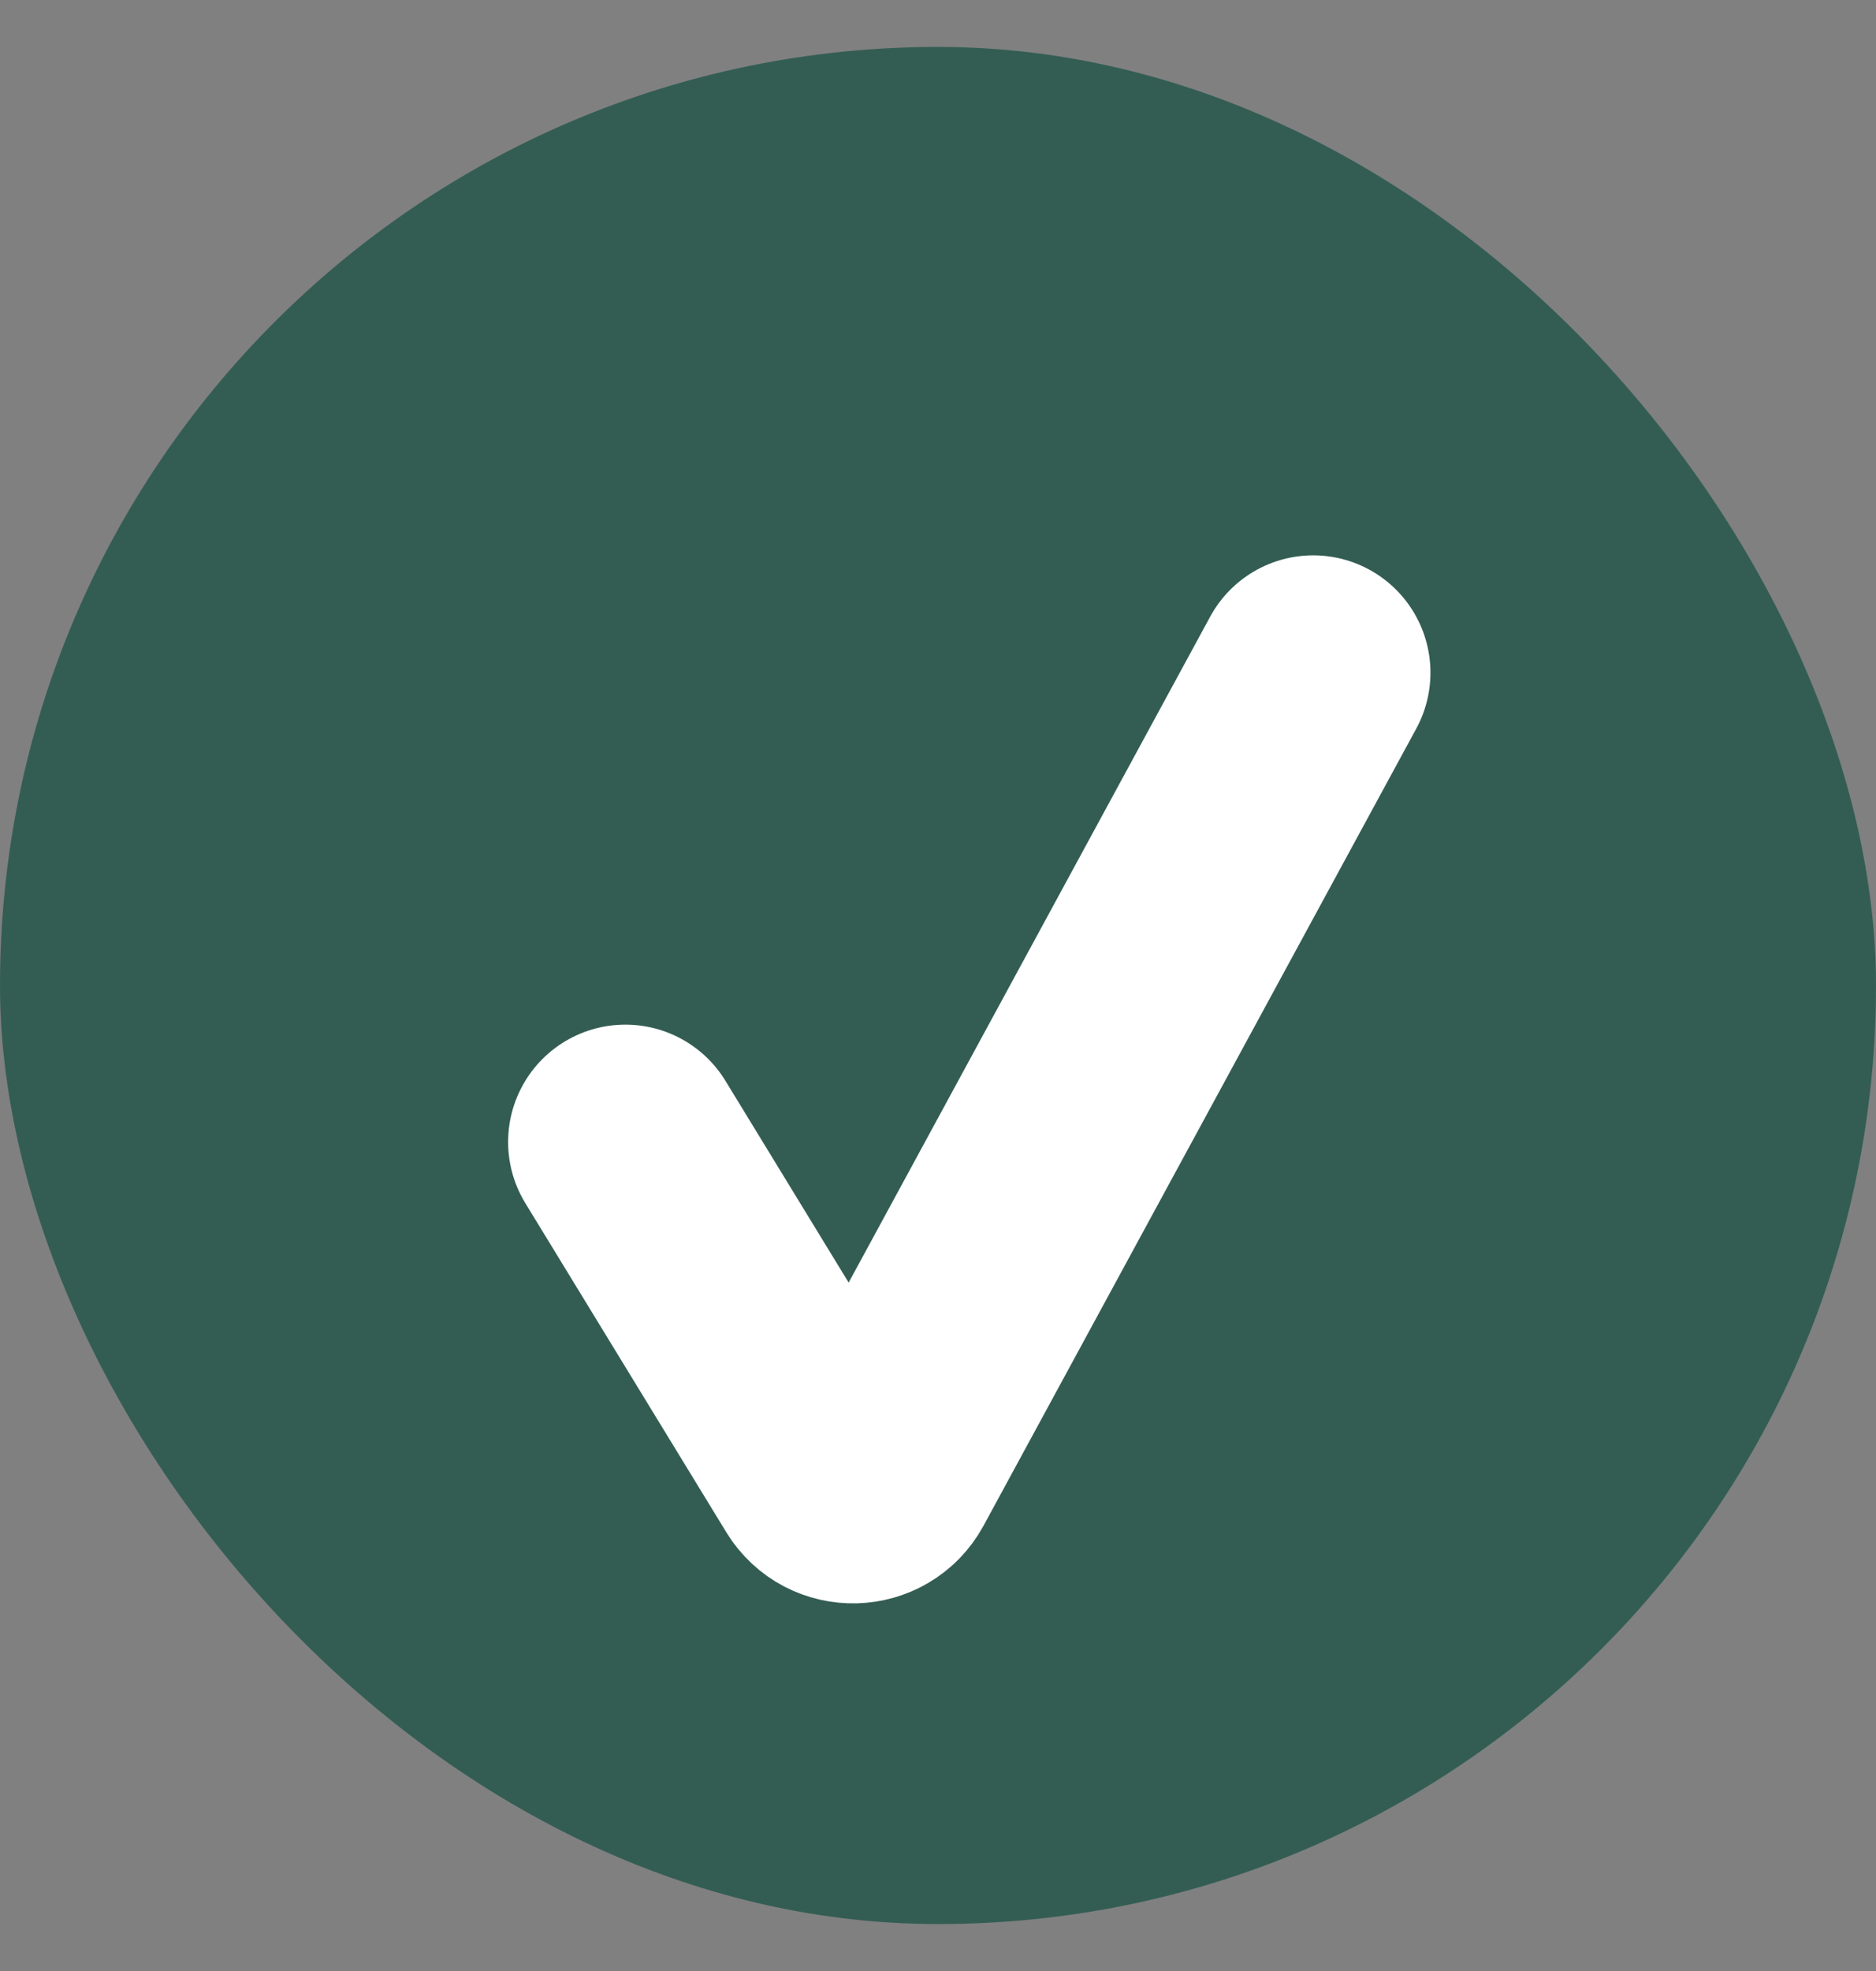
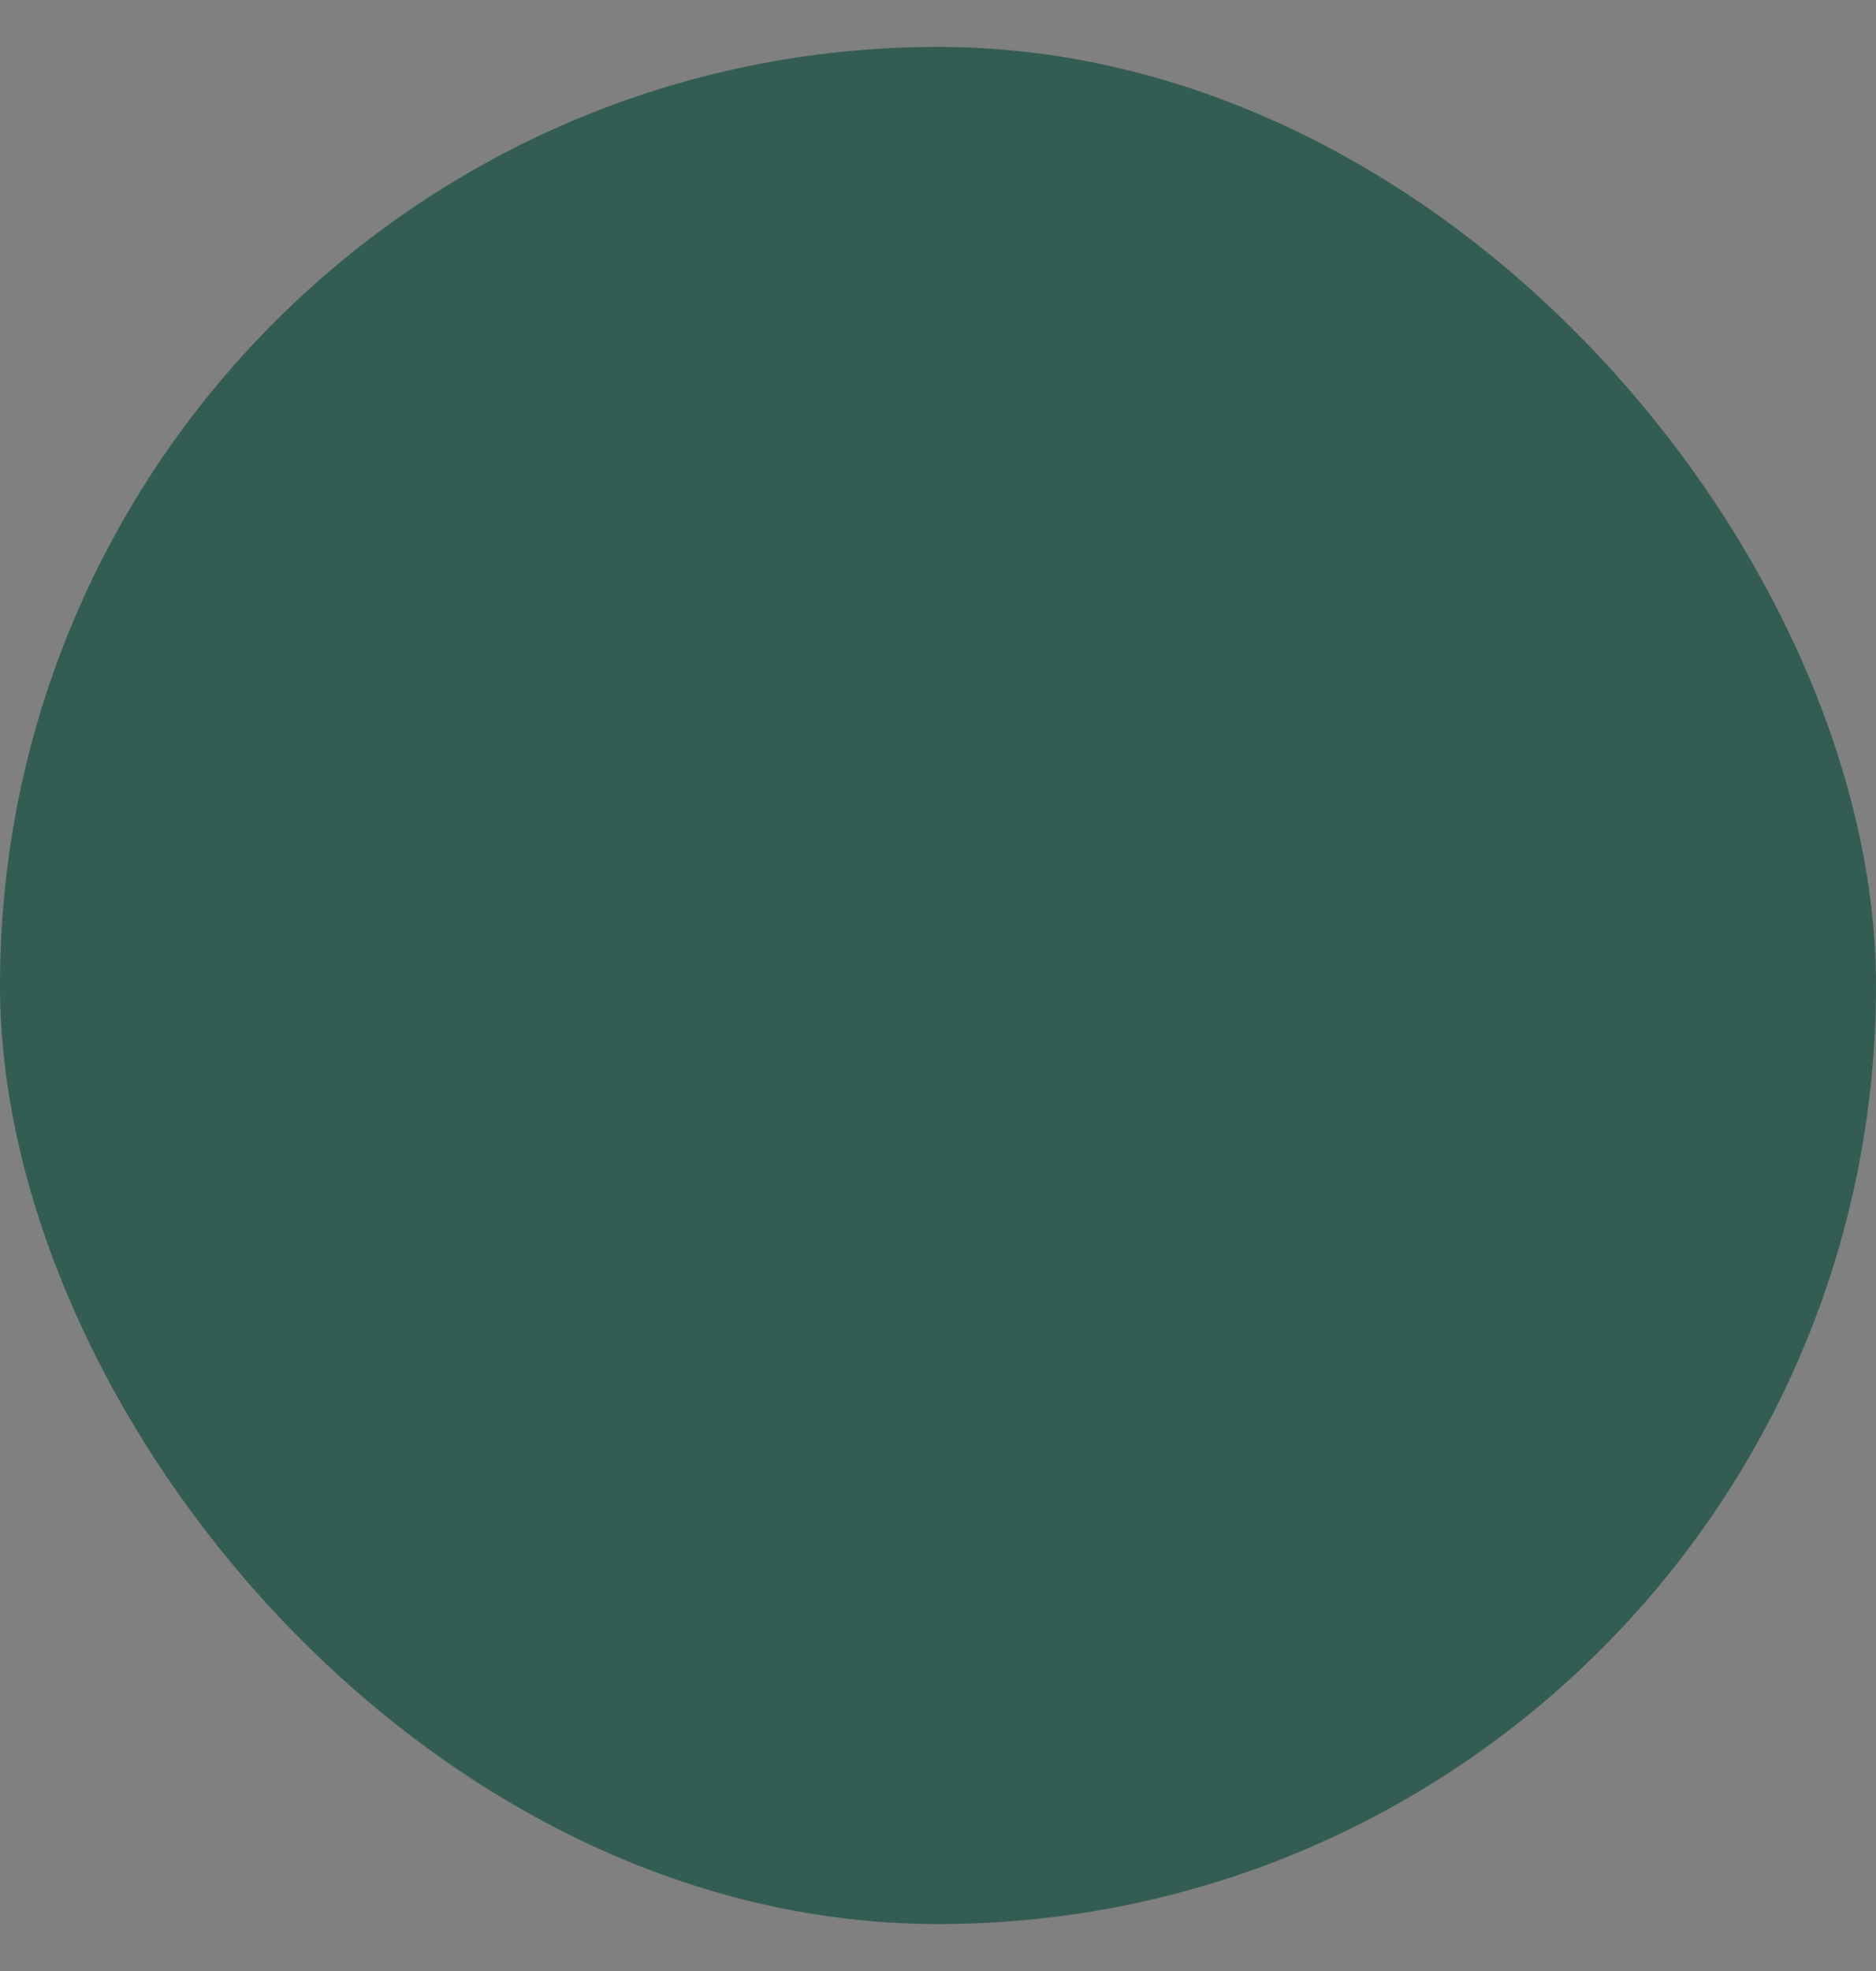
<svg xmlns="http://www.w3.org/2000/svg" width="20" height="21" viewBox="0 0 20 21" fill="none">
  <rect x="0" y="0" width="20" height="21" fill="#808080" stroke="none" />
  <rect y="0.5" width="20" height="20" rx="10" fill="#335D53" />
-   <path d="M6.667 12.167L8.81 15.674C8.944 15.893 9.264 15.884 9.387 15.659L14 7.167" stroke="white" stroke-width="2.5" stroke-linecap="round" />
</svg>